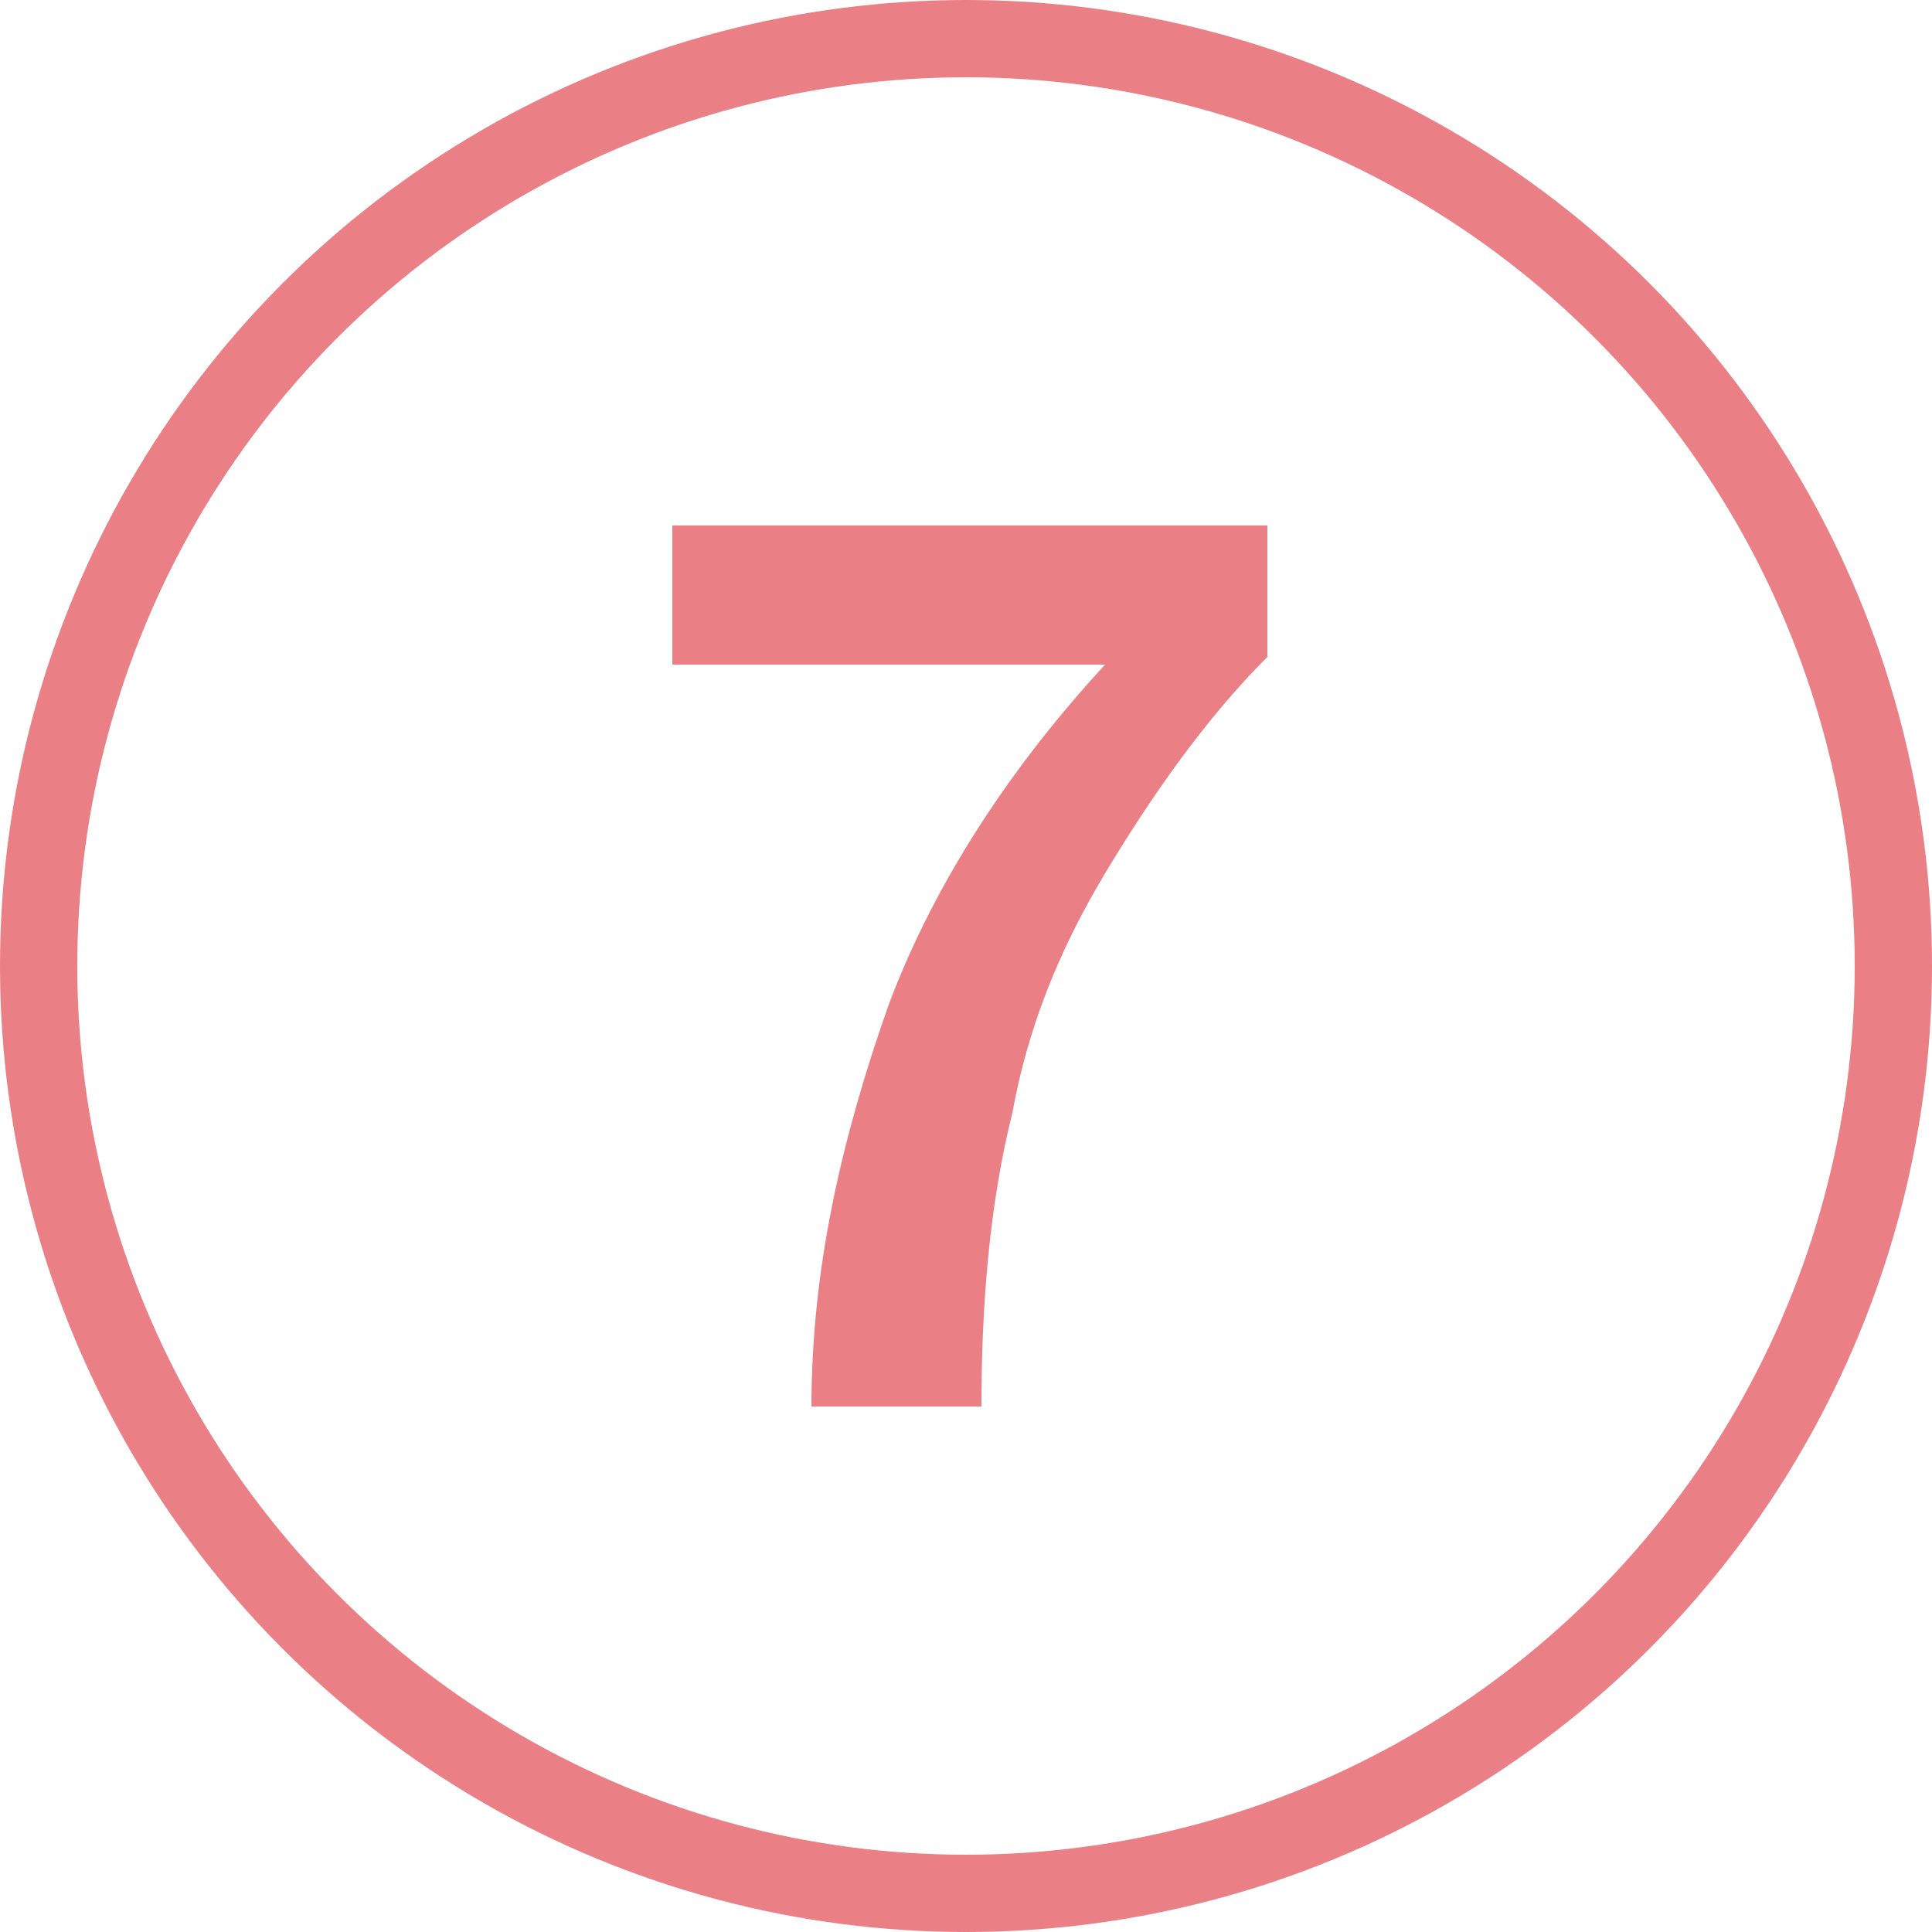
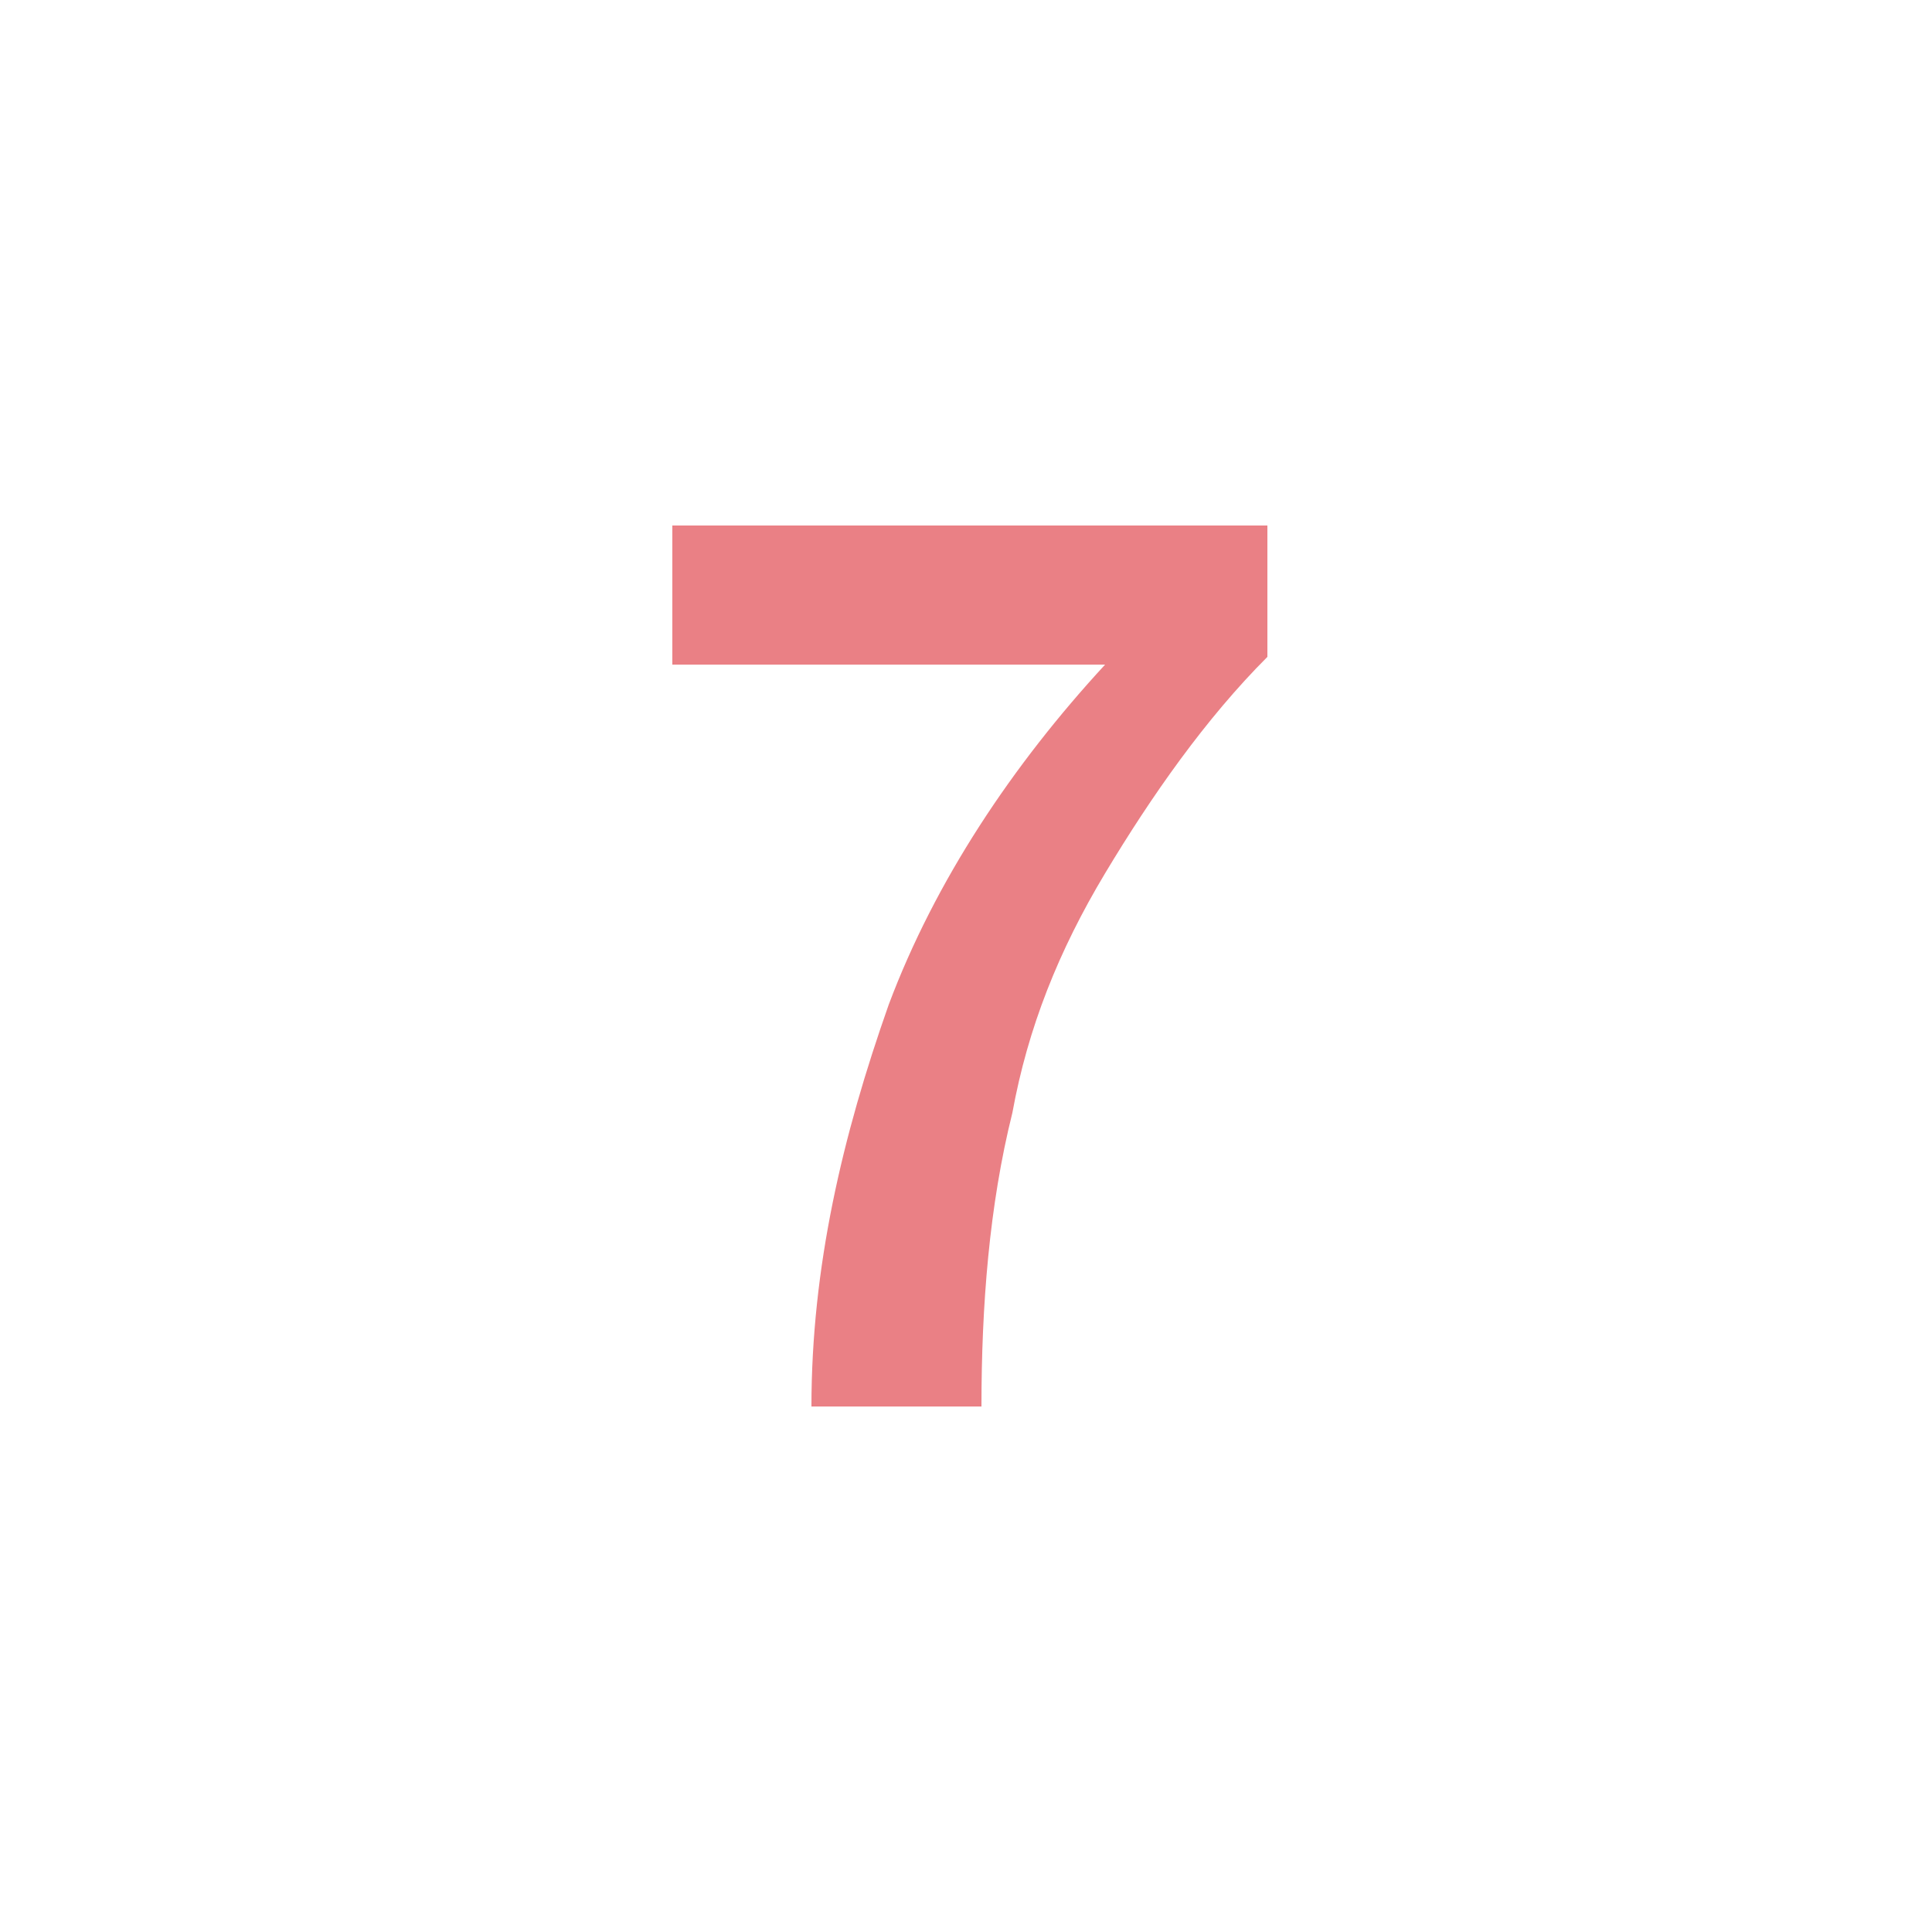
<svg xmlns="http://www.w3.org/2000/svg" id="_レイヤー_2" version="1.1" viewBox="0 0 25 25">
  <defs>
    <style>
      .st0 {
        fill: none;
        stroke: #ea8085;
        stroke-miterlimit: 10;
        stroke-width: 1px;
      }

      .st1 {
        fill: #ea8085;
      }
    </style>
  </defs>
  <path id="_パス_13321" class="st1" d="M8.6,6.8h7.8v1.7c-.8.8-1.5,1.8-2.1,2.8-.6,1-1,2-1.2,3.1-.3,1.2-.4,2.5-.4,3.8h-2.2c0-1.8.4-3.5,1-5.2.6-1.6,1.6-3.1,2.8-4.4h-5.6v-1.8h0Z" />
-   <circle class="st0" cx="12.5" cy="12.5" r="12" />
</svg>